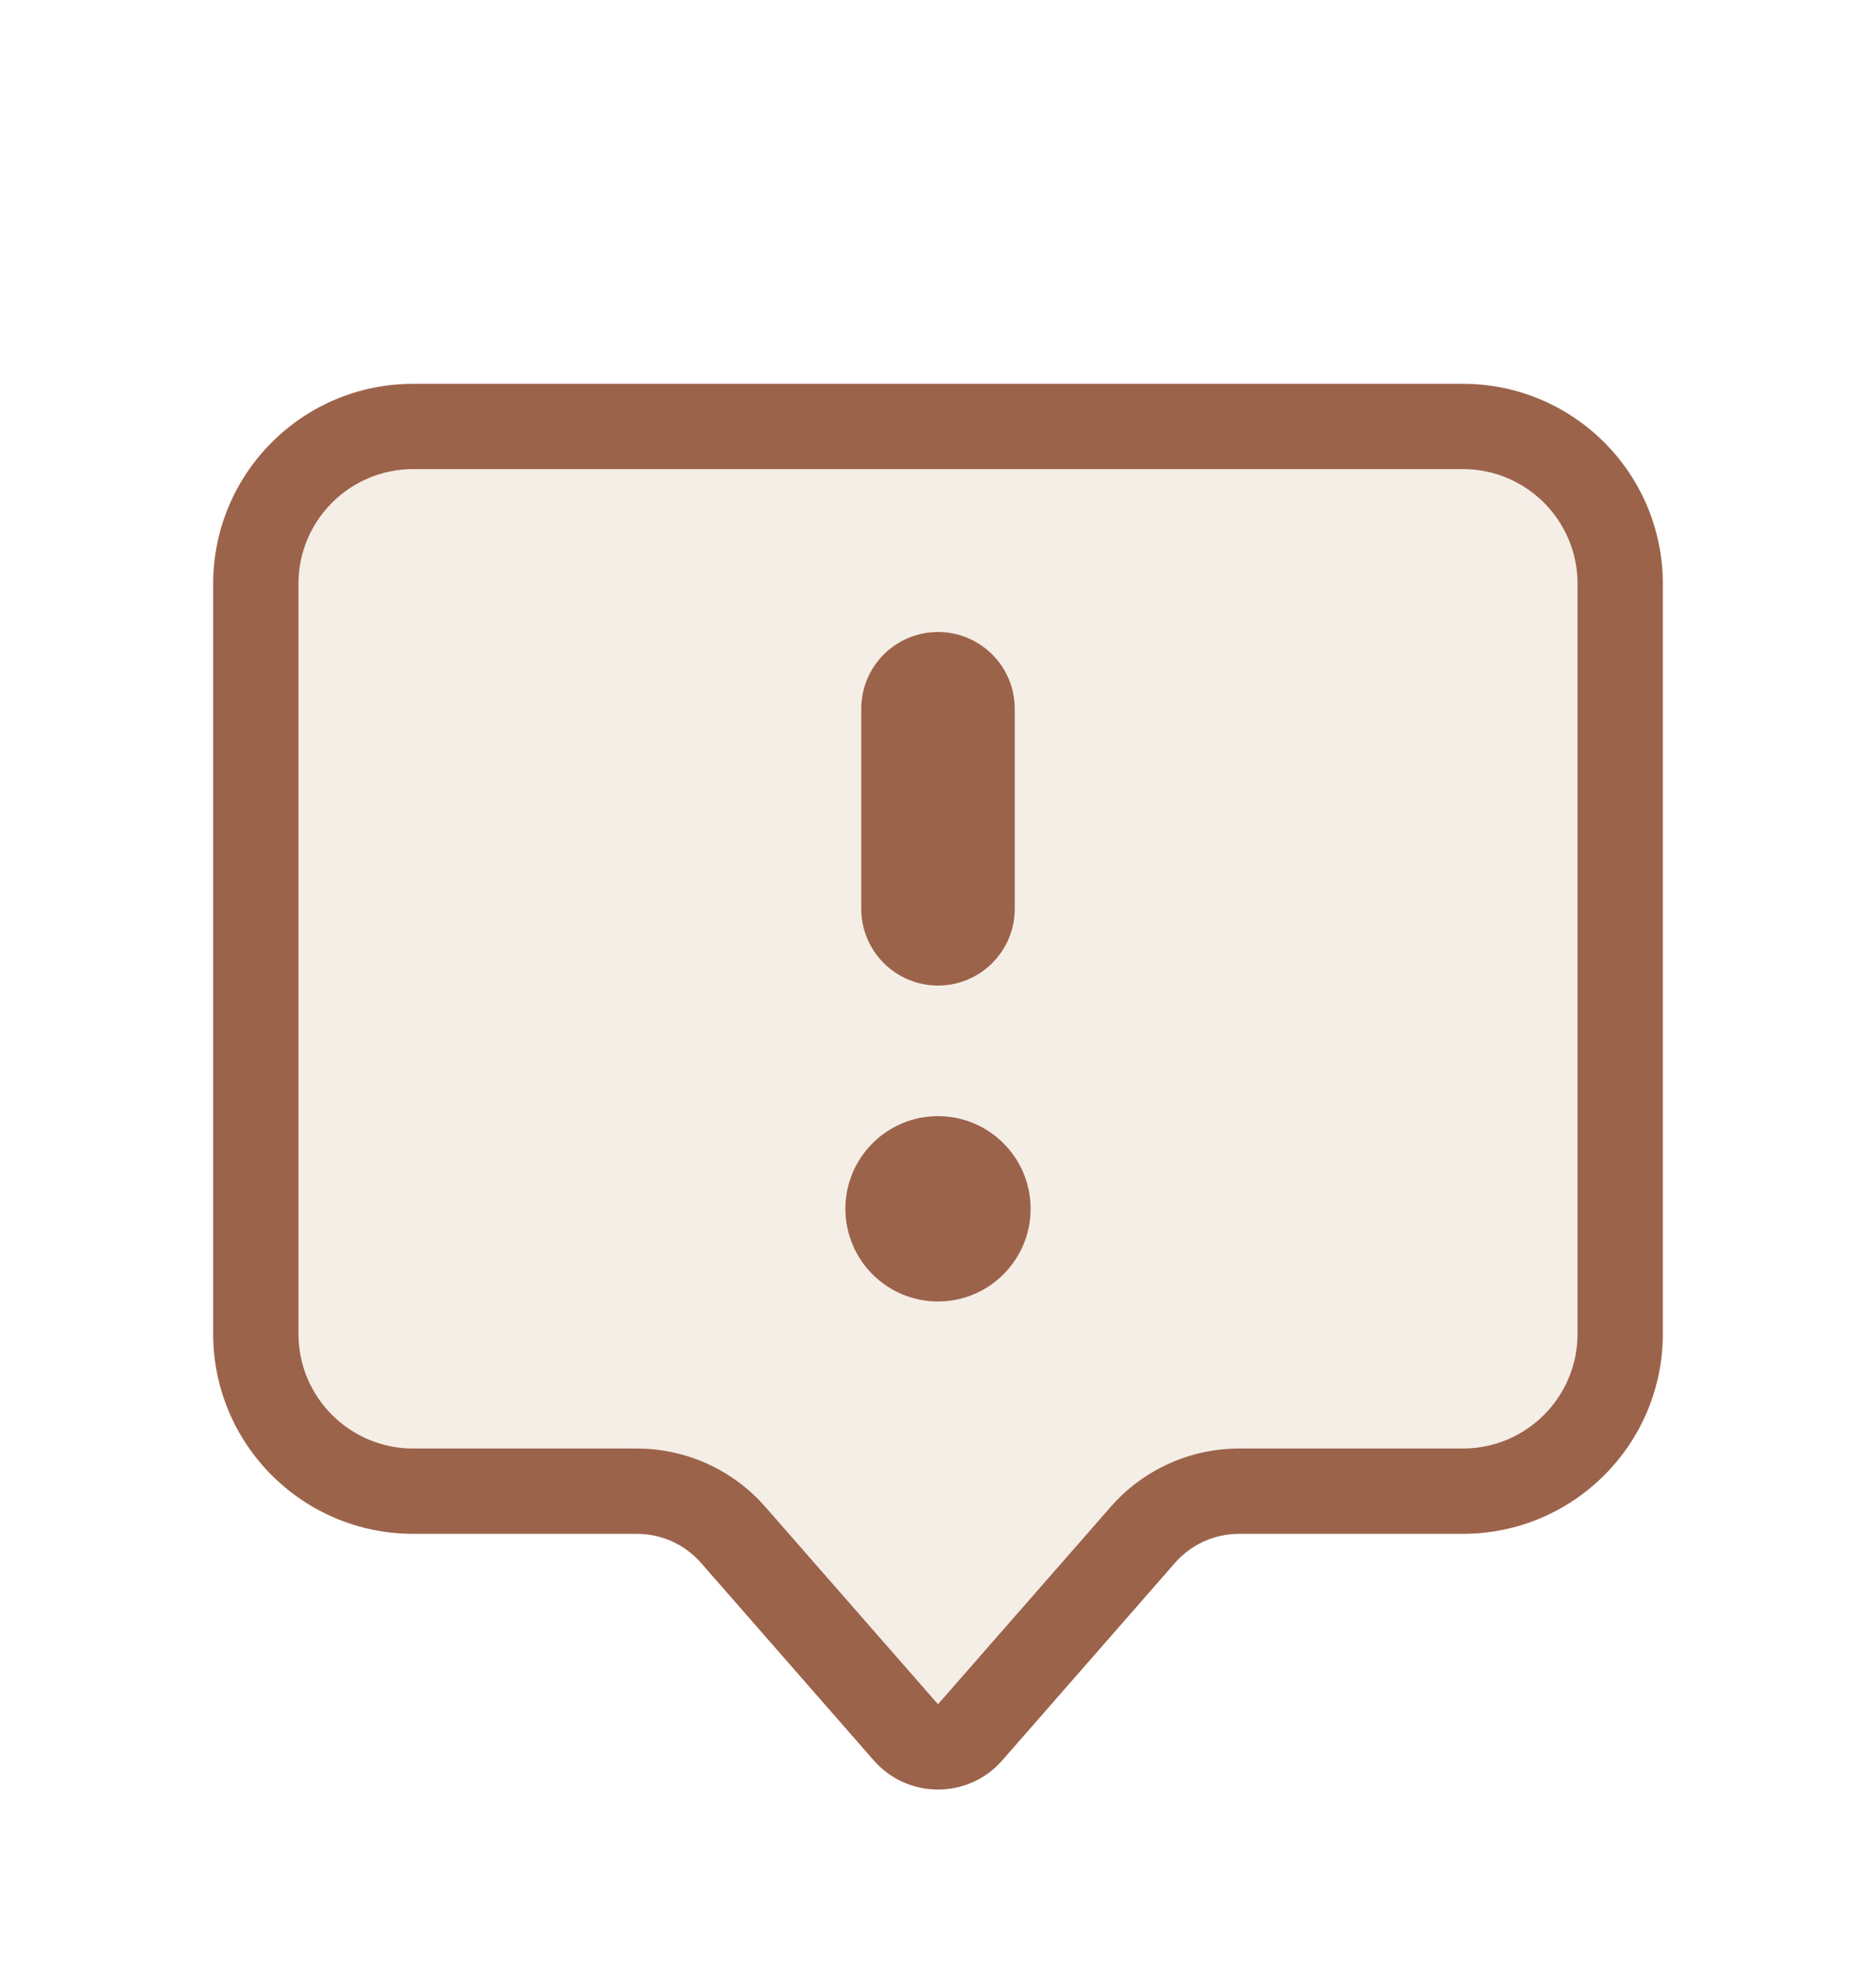
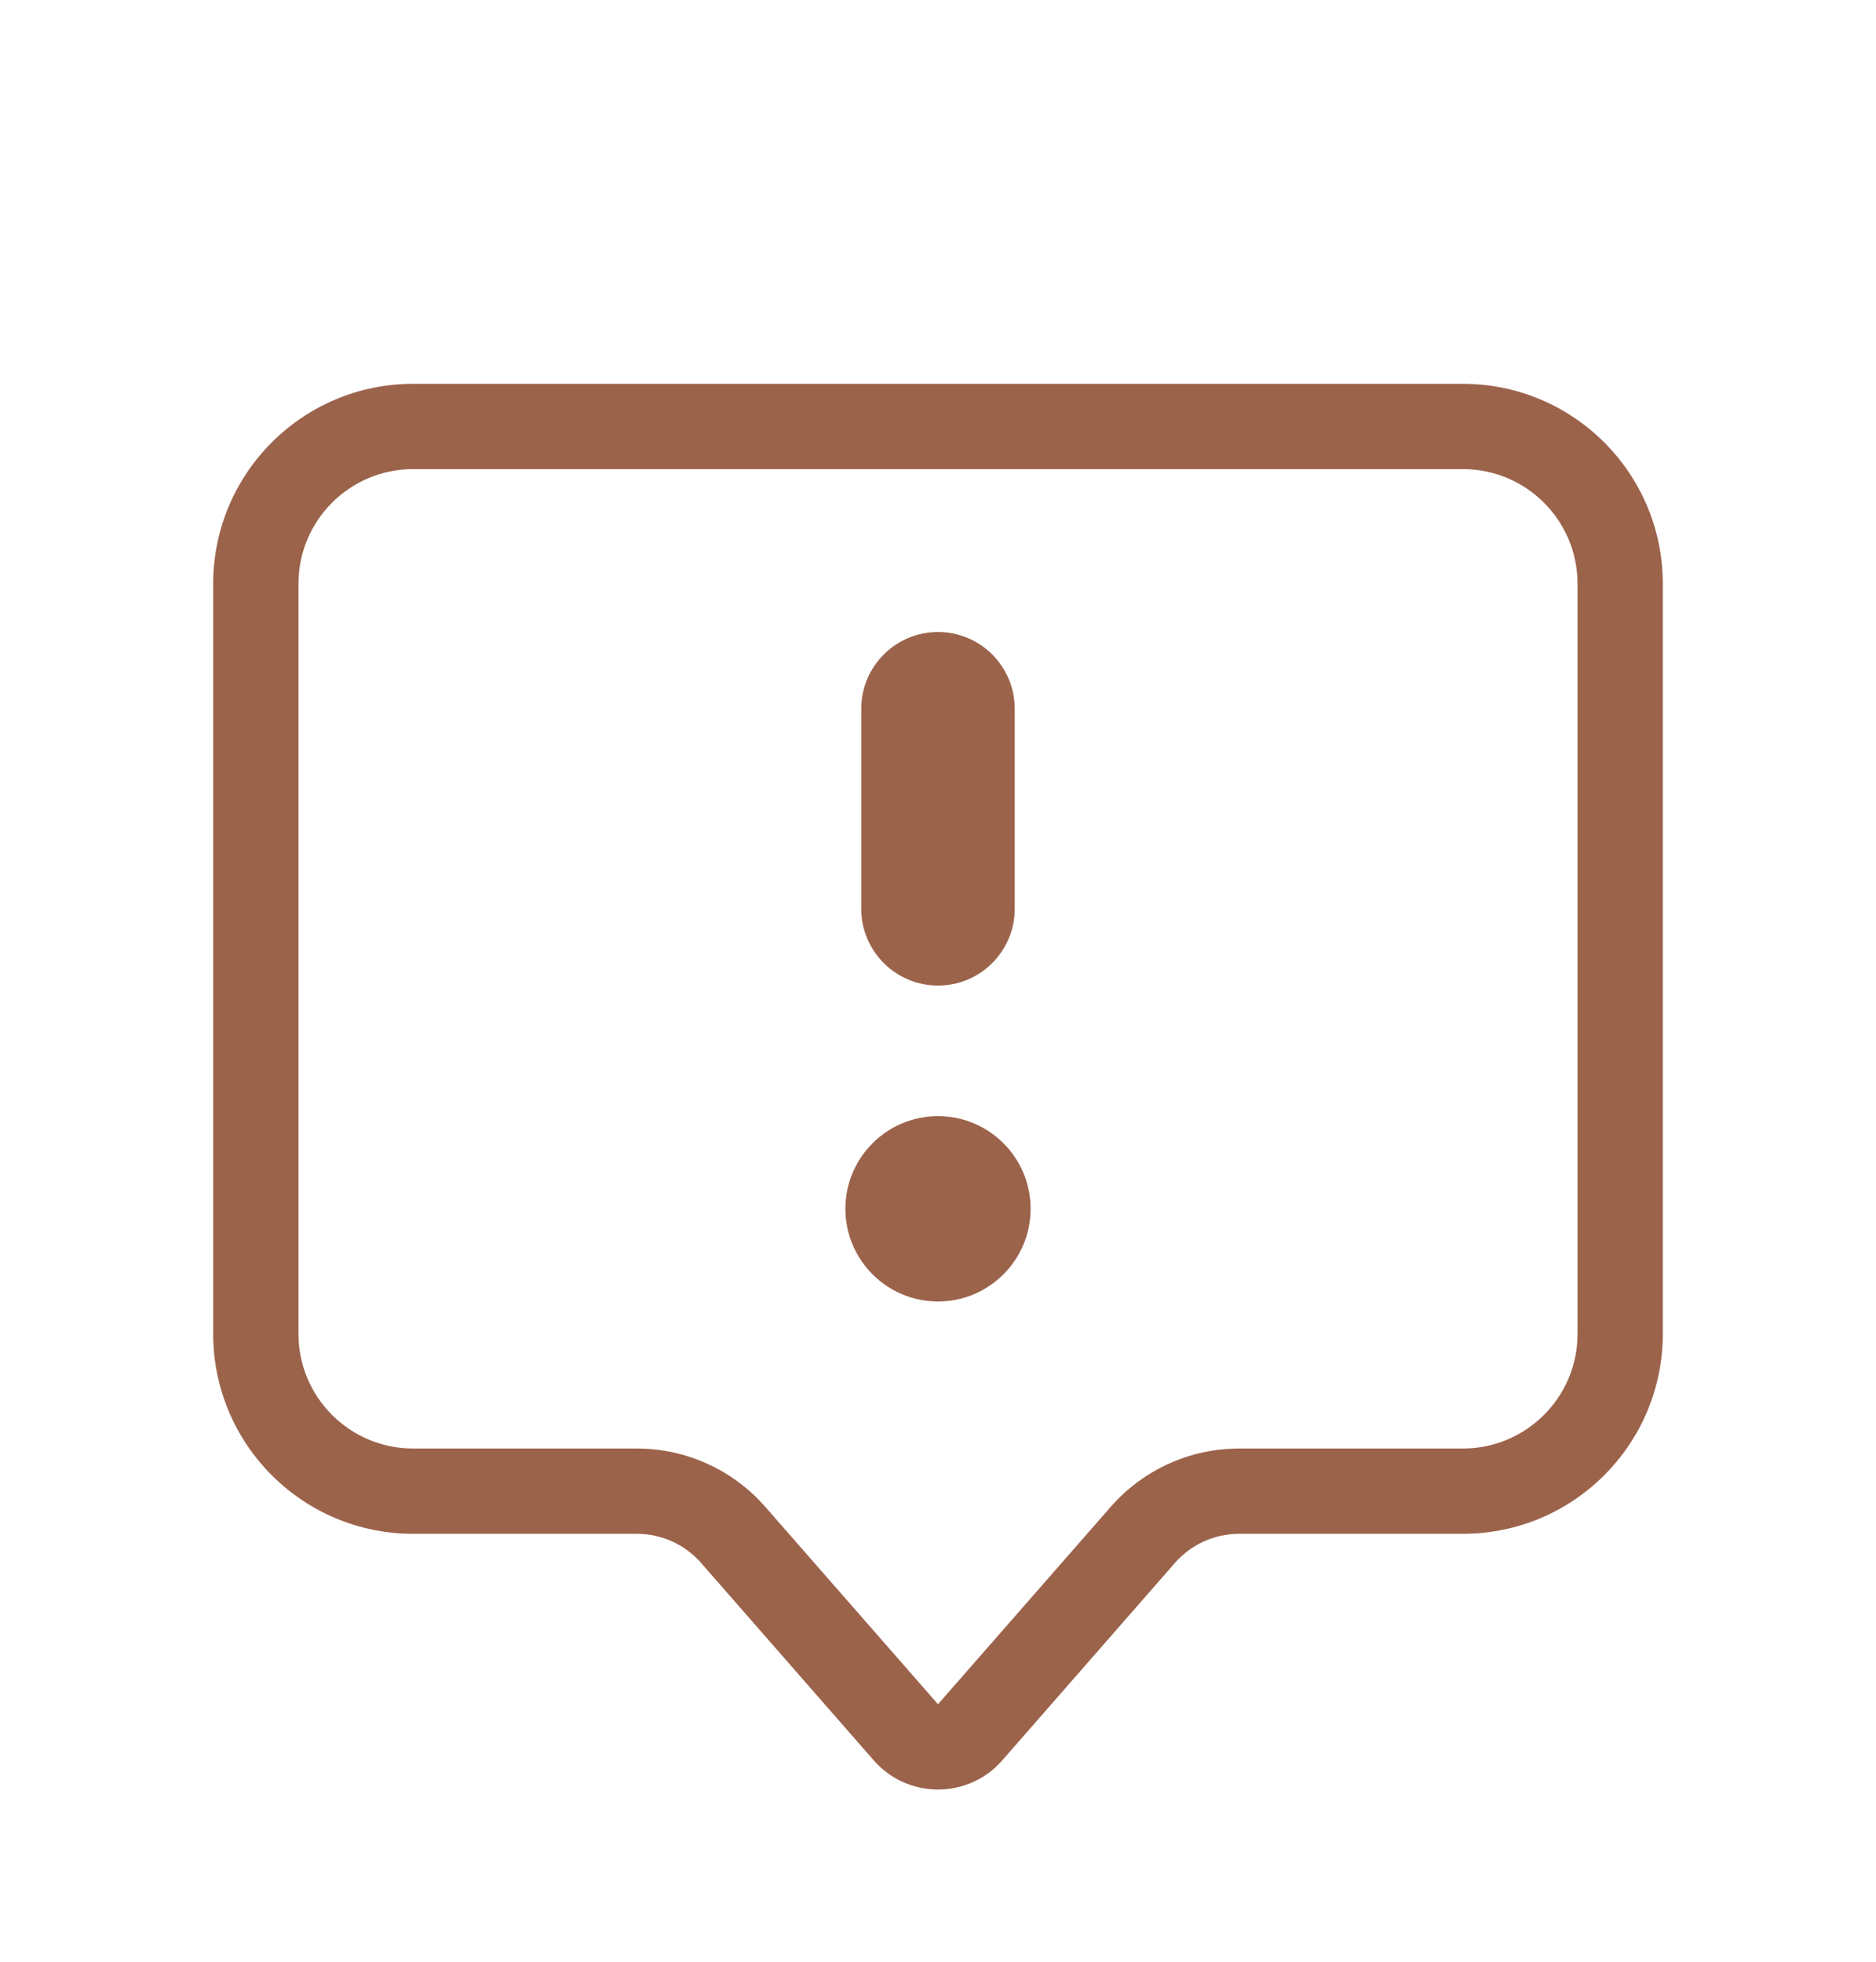
<svg xmlns="http://www.w3.org/2000/svg" width="22" height="23" viewBox="0 0 22 23" fill="none">
  <g filter="url(#filter0_d_12793_15079)">
-     <path d="M2.5 5.845C2.5 4.55 3.55 3.5 4.845 3.5H17.155C18.45 3.5 19.5 4.55 19.5 5.845V14.638C19.5 15.933 18.45 16.983 17.155 16.983H14.531C14.243 16.983 13.969 17.107 13.779 17.324L11.753 19.64C11.354 20.095 10.646 20.095 10.247 19.64L8.221 17.324C8.031 17.107 7.757 16.983 7.469 16.983H4.845C3.55 16.983 2.5 15.933 2.5 14.638V5.845Z" fill="#F4EEE6" />
    <path d="M11 6.41C11.497 6.41 11.9 6.813 11.9 7.31V9.655C11.9 10.152 11.497 10.555 11 10.555C10.503 10.555 10.1 10.152 10.1 9.655V7.31C10.1 6.813 10.503 6.41 11 6.41Z" fill="#9C634B" />
    <path d="M9.914 13.172C9.914 12.573 10.4 12.086 11 12.086C11.6 12.086 12.086 12.573 12.086 13.172C12.086 13.772 11.6 14.259 11 14.259C10.4 14.259 9.914 13.772 9.914 13.172Z" fill="#9C634B" />
    <path fill-rule="evenodd" clip-rule="evenodd" d="M2.5 5.845C2.5 4.55 3.55 3.5 4.845 3.5H17.155C18.45 3.5 19.5 4.55 19.5 5.845V14.638C19.5 15.933 18.45 16.983 17.155 16.983H14.531C14.243 16.983 13.969 17.107 13.779 17.324L11.753 19.64C11.354 20.095 10.646 20.095 10.247 19.64L8.221 17.324C8.031 17.107 7.757 16.983 7.469 16.983H4.845C3.55 16.983 2.5 15.933 2.5 14.638V5.845ZM3.5 5.845C3.5 5.102 4.102 4.5 4.845 4.5H17.155C17.898 4.5 18.5 5.102 18.5 5.845V14.638C18.5 15.381 17.898 15.983 17.155 15.983H14.531C13.955 15.983 13.406 16.232 13.026 16.666L11 18.981L8.974 16.666C8.594 16.232 8.045 15.983 7.469 15.983H4.845C4.102 15.983 3.5 15.381 3.5 14.638V5.845Z" fill="#9C634B" />
  </g>
  <defs>
    <filter id="filter0_d_12793_15079" x="-2" y="-1" width="26" height="26" filterUnits="userSpaceOnUse" color-interpolation-filters="sRGB">
      <feFlood flood-opacity="0" result="BackgroundImageFix" />
      <feColorMatrix in="SourceAlpha" type="matrix" values="0 0 0 0 0 0 0 0 0 0 0 0 0 0 0 0 0 0 127 0" result="hardAlpha" />
      <feOffset dy="1" />
      <feGaussianBlur stdDeviation="1" />
      <feComposite in2="hardAlpha" operator="out" />
      <feColorMatrix type="matrix" values="0 0 0 0 0.227 0 0 0 0 0.49 0 0 0 0 1 0 0 0 0.15 0" />
      <feBlend mode="normal" in2="BackgroundImageFix" result="effect1_dropShadow_12793_15079" />
      <feBlend mode="normal" in="SourceGraphic" in2="effect1_dropShadow_12793_15079" result="shape" />
    </filter>
  </defs>
</svg>